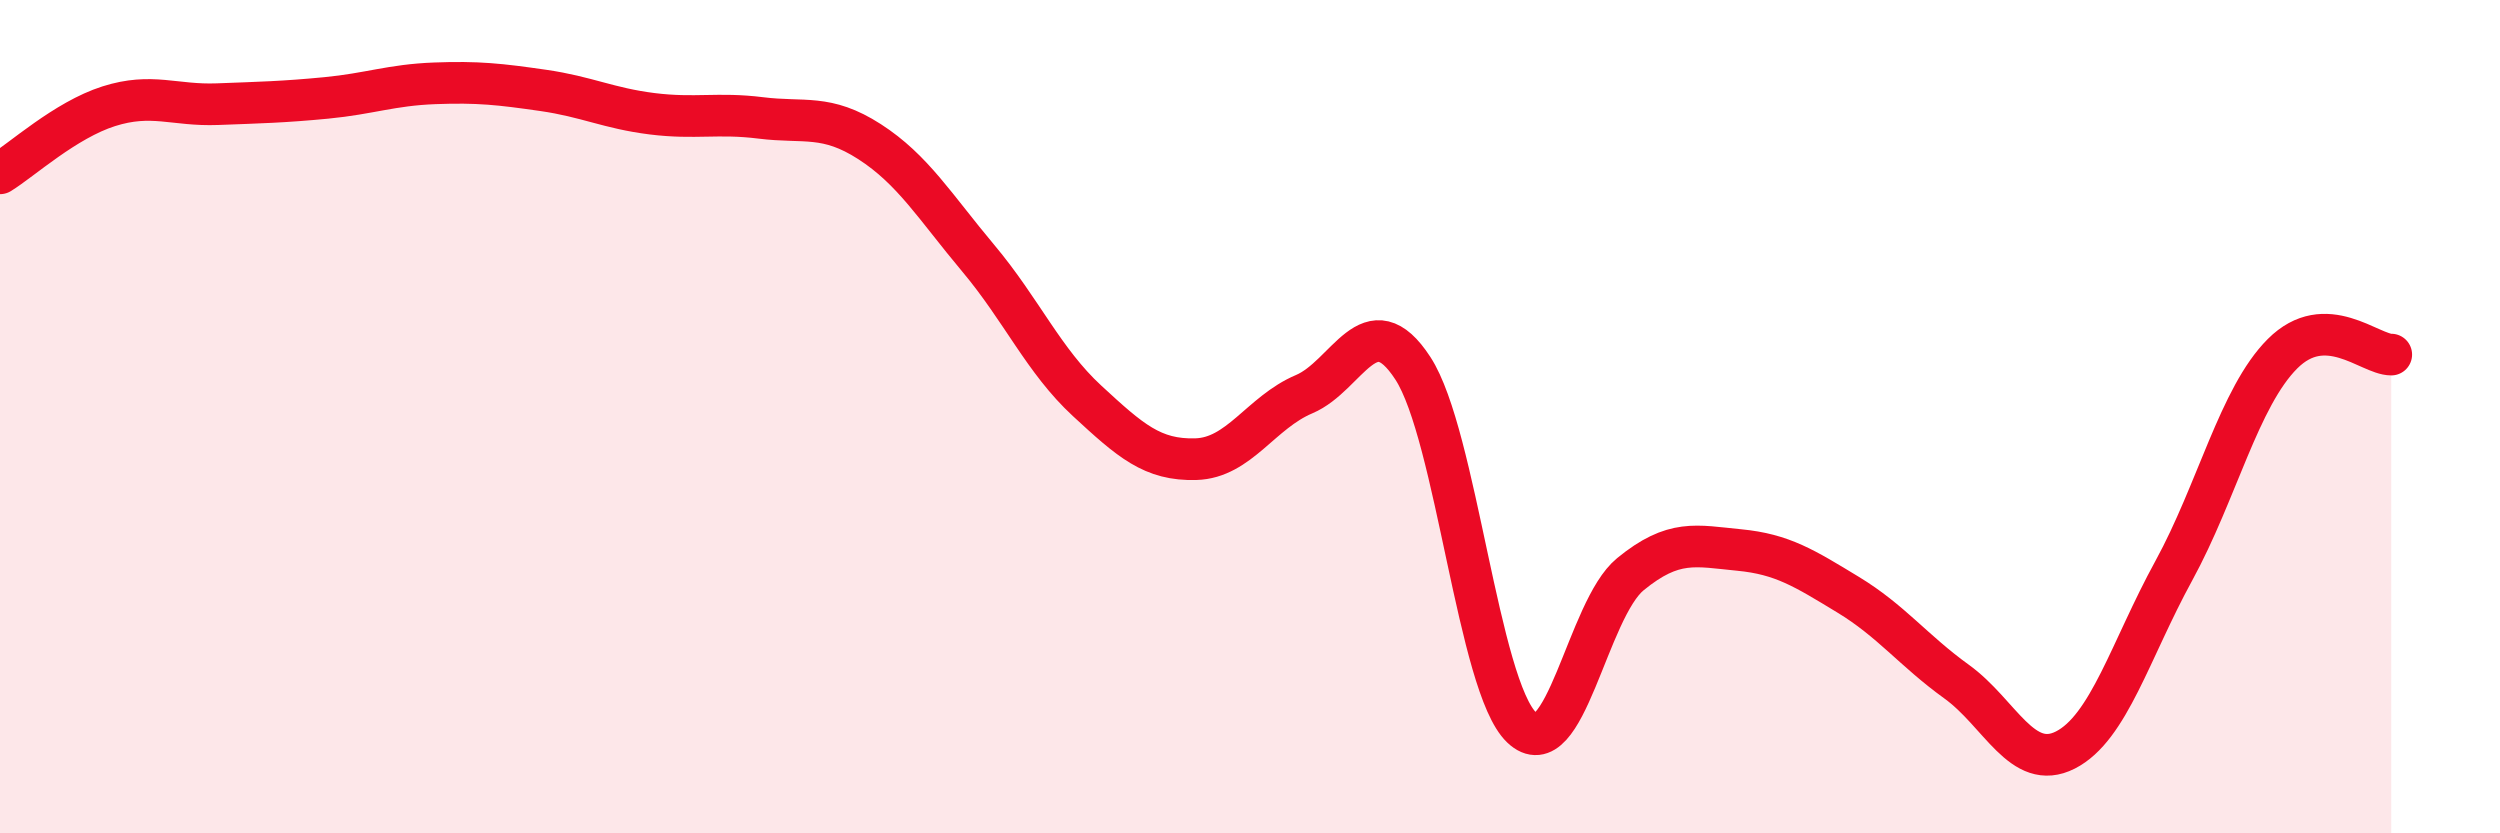
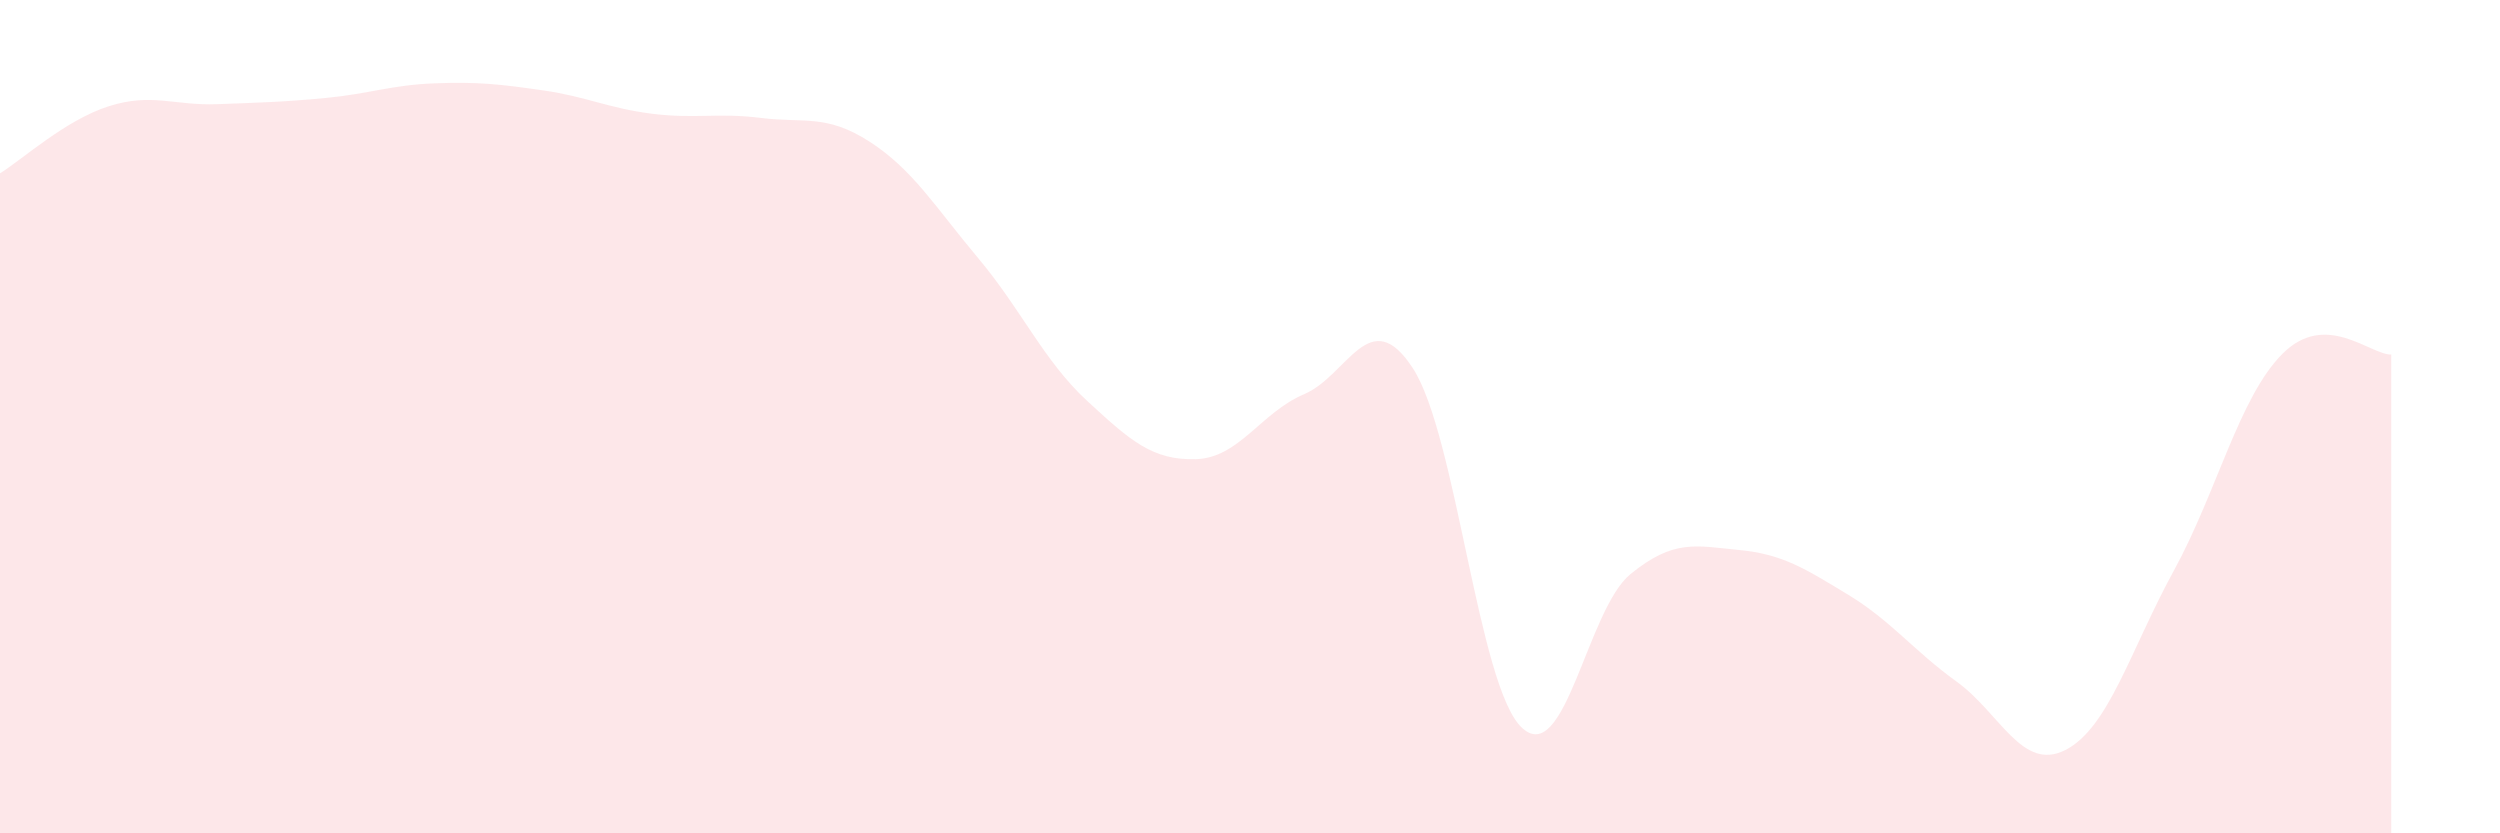
<svg xmlns="http://www.w3.org/2000/svg" width="60" height="20" viewBox="0 0 60 20">
  <path d="M 0,4.16 C 0.52,3.84 1.57,2.88 2.61,2.55 C 3.65,2.22 4.18,2.54 5.22,2.5 C 6.26,2.46 6.79,2.45 7.83,2.35 C 8.87,2.25 9.39,2.04 10.43,2 C 11.47,1.96 12,2.02 13.04,2.17 C 14.08,2.32 14.61,2.6 15.65,2.73 C 16.69,2.86 17.22,2.7 18.26,2.83 C 19.3,2.96 19.83,2.73 20.87,3.4 C 21.91,4.07 22.44,4.96 23.48,6.2 C 24.52,7.44 25.05,8.66 26.09,9.62 C 27.13,10.58 27.66,11.05 28.7,11.02 C 29.74,10.99 30.26,9.9 31.3,9.46 C 32.34,9.02 32.87,7.24 33.91,8.84 C 34.95,10.44 35.48,16.47 36.52,17.46 C 37.56,18.45 38.09,14.63 39.13,13.78 C 40.17,12.93 40.7,13.1 41.74,13.2 C 42.78,13.3 43.31,13.64 44.35,14.27 C 45.39,14.9 45.92,15.61 46.96,16.36 C 48,17.11 48.53,18.53 49.57,18 C 50.61,17.47 51.13,15.6 52.17,13.7 C 53.21,11.8 53.74,9.53 54.78,8.49 C 55.82,7.45 56.87,8.51 57.39,8.51L57.39 20L0 20Z" fill="#EB0A25" opacity="0.1" stroke-linecap="round" stroke-linejoin="round" />
-   <path d="M 0,4.16 C 0.52,3.84 1.57,2.88 2.61,2.55 C 3.65,2.22 4.18,2.54 5.22,2.5 C 6.26,2.46 6.79,2.45 7.83,2.35 C 8.87,2.25 9.39,2.04 10.43,2 C 11.47,1.96 12,2.02 13.04,2.17 C 14.08,2.32 14.61,2.6 15.65,2.73 C 16.69,2.86 17.22,2.7 18.26,2.83 C 19.3,2.96 19.83,2.73 20.87,3.4 C 21.91,4.07 22.44,4.96 23.48,6.2 C 24.52,7.44 25.05,8.66 26.09,9.62 C 27.13,10.58 27.66,11.05 28.7,11.02 C 29.74,10.99 30.26,9.9 31.3,9.46 C 32.34,9.02 32.87,7.24 33.91,8.84 C 34.95,10.44 35.48,16.47 36.52,17.46 C 37.56,18.45 38.09,14.63 39.13,13.78 C 40.17,12.93 40.7,13.1 41.74,13.2 C 42.78,13.3 43.31,13.64 44.35,14.27 C 45.39,14.9 45.92,15.61 46.96,16.36 C 48,17.11 48.53,18.53 49.57,18 C 50.61,17.47 51.13,15.6 52.17,13.7 C 53.21,11.8 53.74,9.53 54.78,8.49 C 55.82,7.45 56.87,8.51 57.39,8.51" stroke="#EB0A25" stroke-width="1" fill="none" stroke-linecap="round" stroke-linejoin="round" />
</svg>